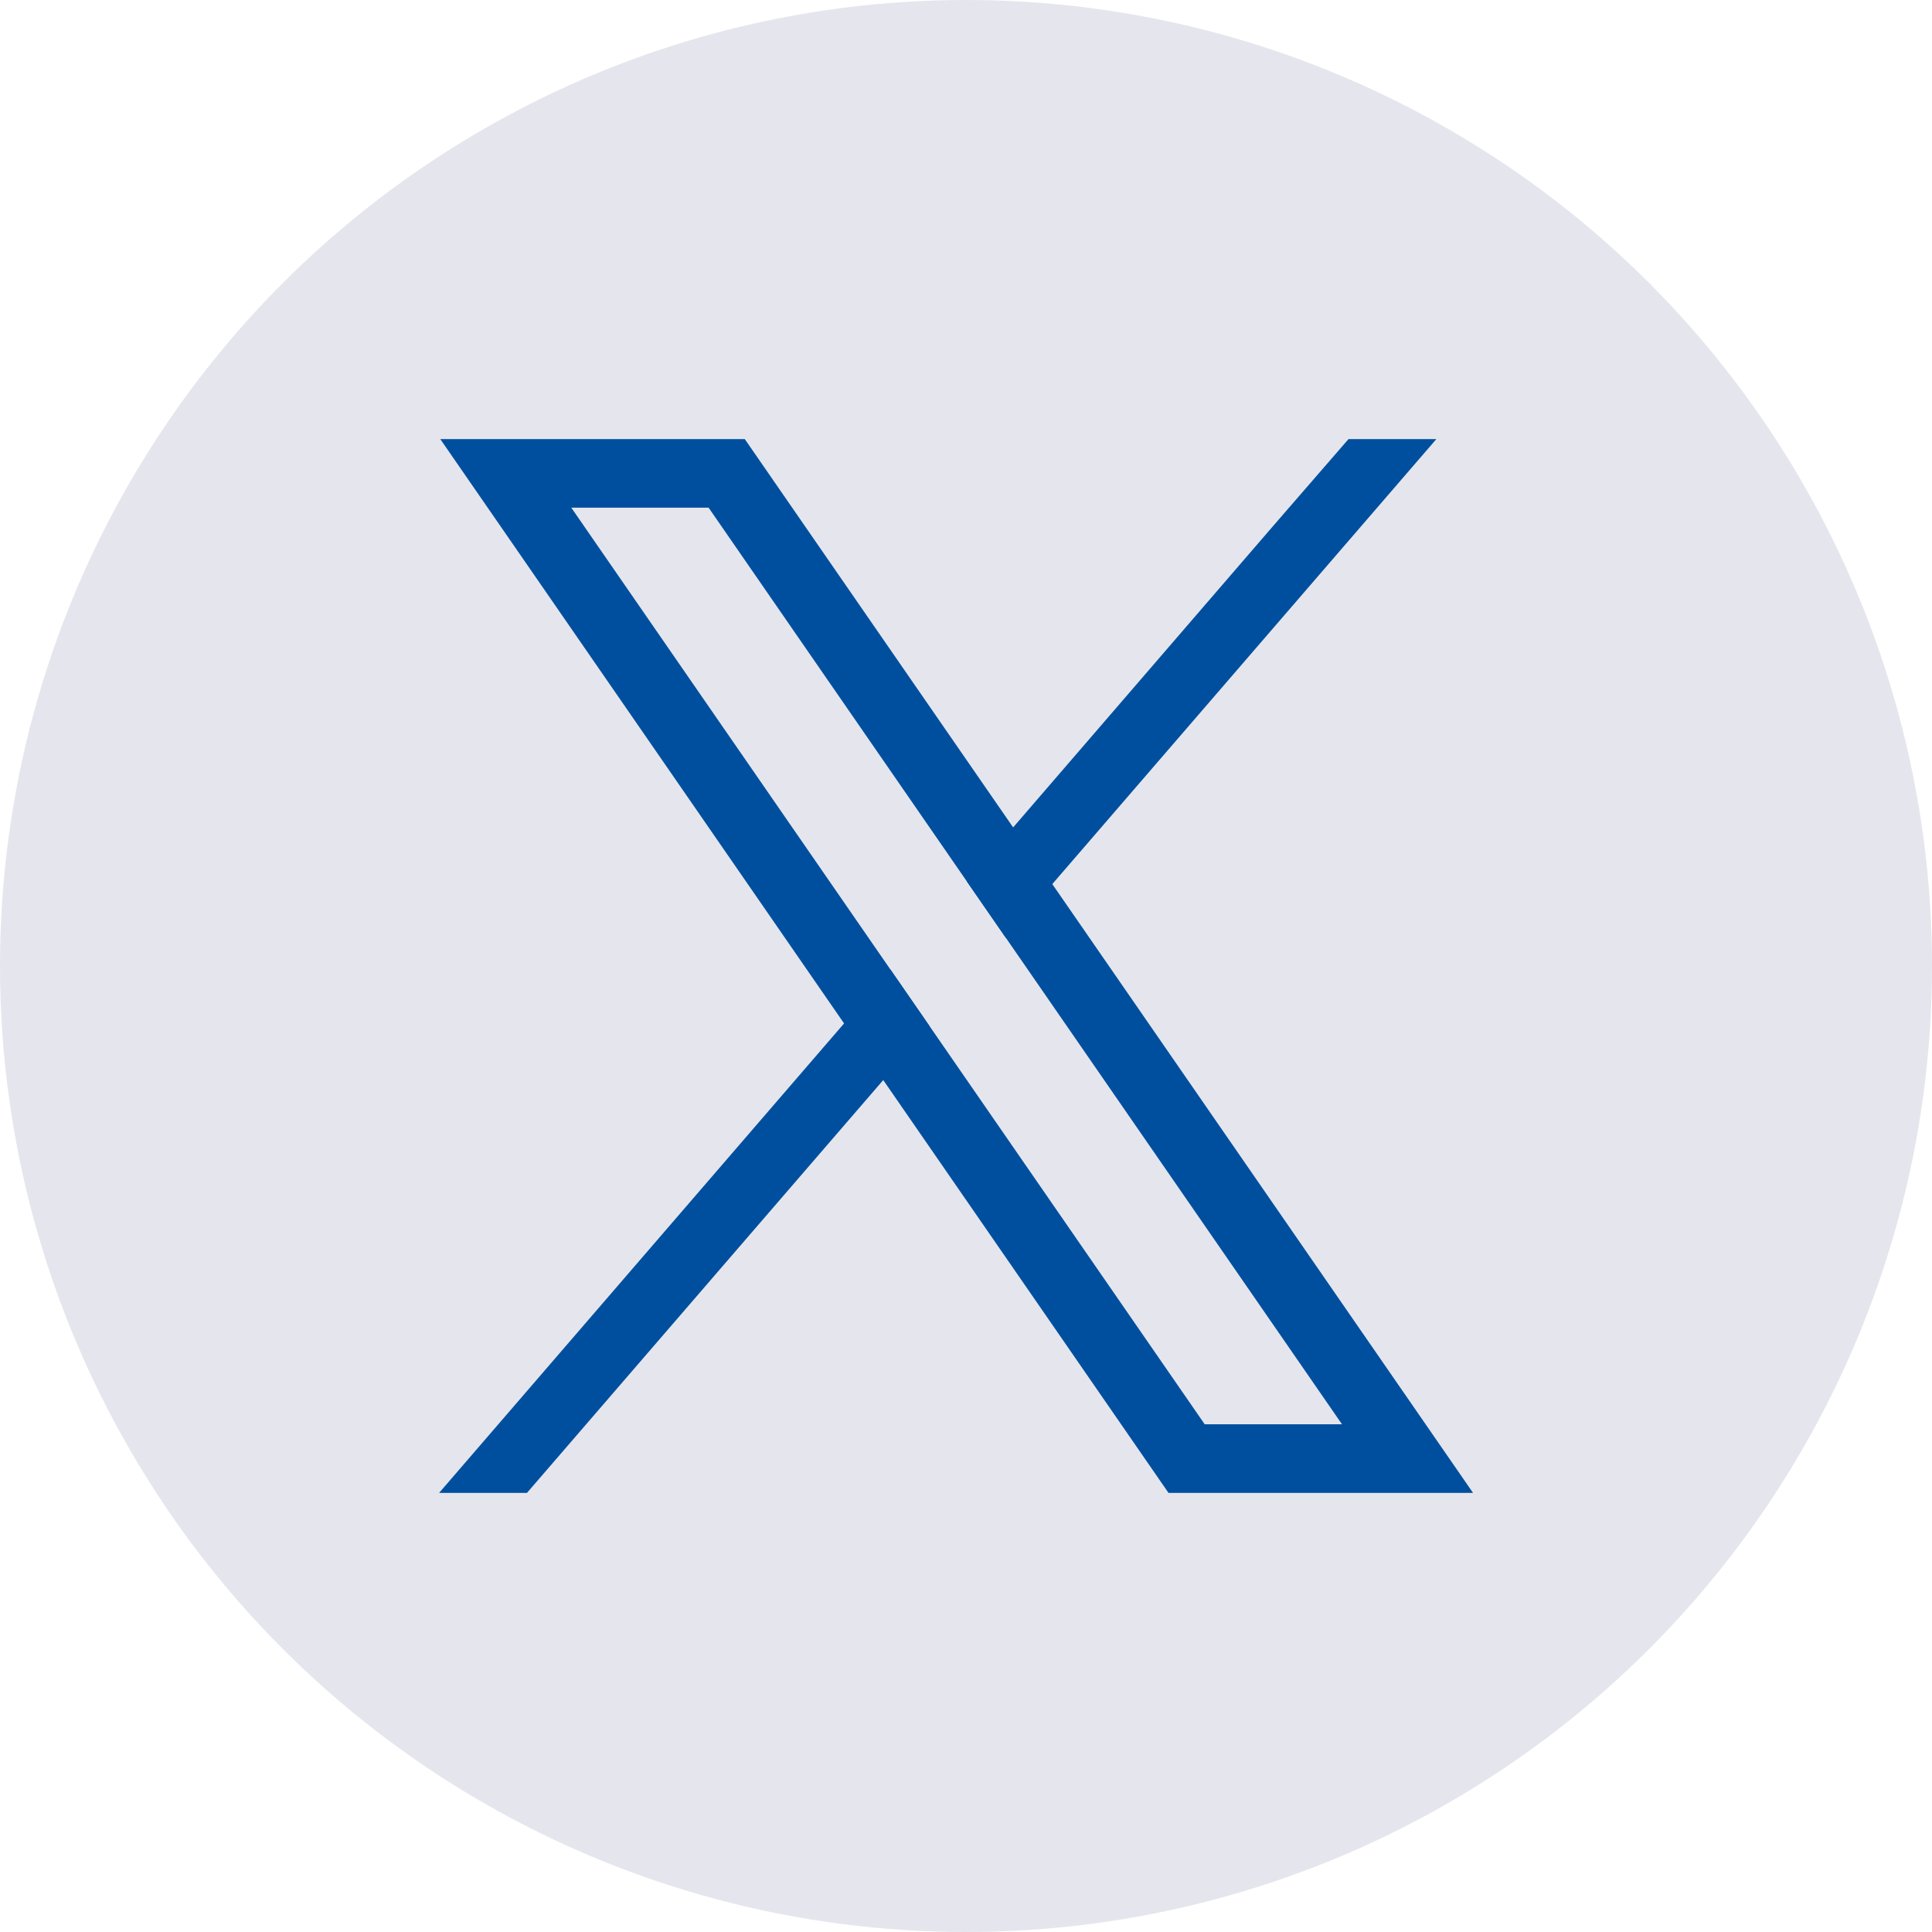
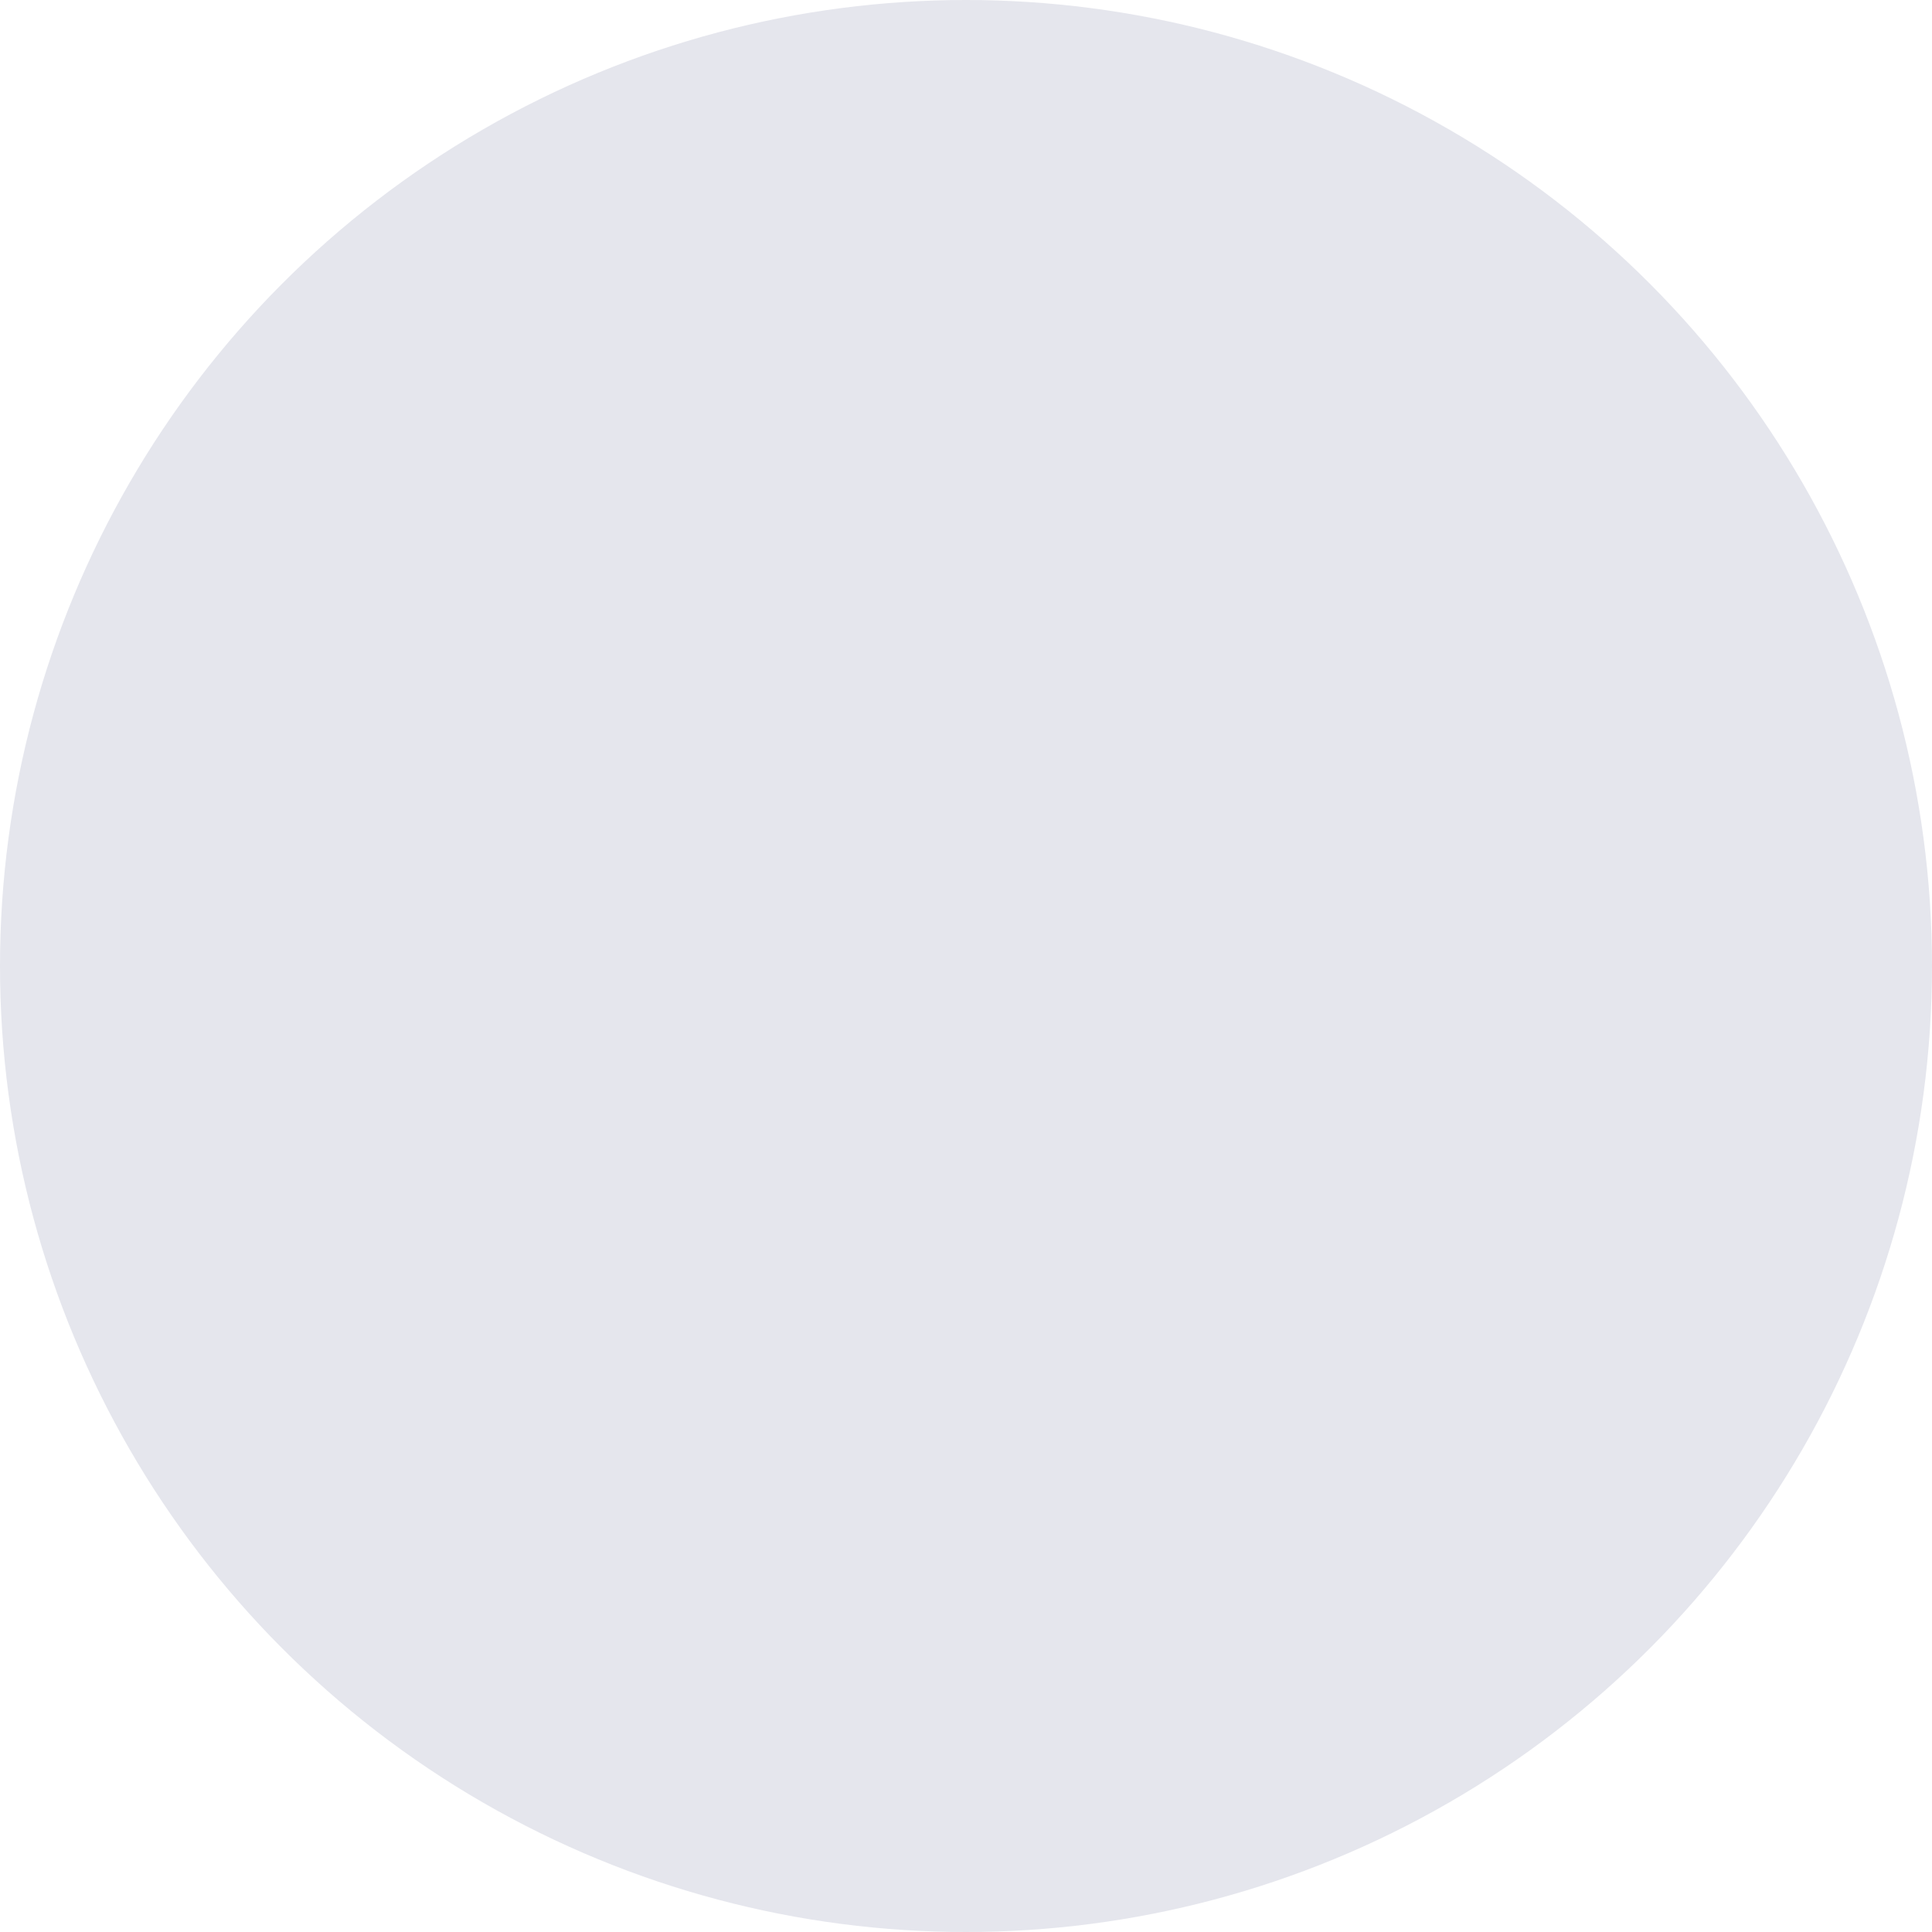
<svg xmlns="http://www.w3.org/2000/svg" width="44" height="44" viewBox="0 0 44 44" fill="none">
  <circle cx="22" cy="22" r="22" fill="#E5E6ED" />
  <g clip-path="url(#clip0_11289_6372)">
-     <path d="M31.856 31.552L23.966 20.135L23.074 18.844L17.43 10.677L16.962 10H10.027L11.719 12.448L19.223 23.308L20.115 24.598L26.145 33.324L26.612 34H33.548L31.856 31.552V31.552ZM27.437 32.438L21.172 23.372L20.28 22.082L13.011 11.562H16.138L22.017 20.07L22.909 21.36L30.563 32.437H27.437V32.438Z" fill="#004F9F" />
-     <path d="M20.28 22.081L21.172 23.372L20.115 24.598L12.001 34H10L19.223 23.308L20.28 22.081Z" fill="#004F9F" />
-     <path d="M32.712 10L23.965 20.135L22.908 21.36L22.016 20.07L23.073 18.844L28.998 11.975L30.711 10H32.712Z" fill="#004F9F" />
-   </g>
+     </g>
  <defs>
    <clipPath id="clip0_11289_6372">
-       <rect width="23.547" height="24" fill="white" transform="translate(10 10)" />
-     </clipPath>
+       </clipPath>
  </defs>
</svg>